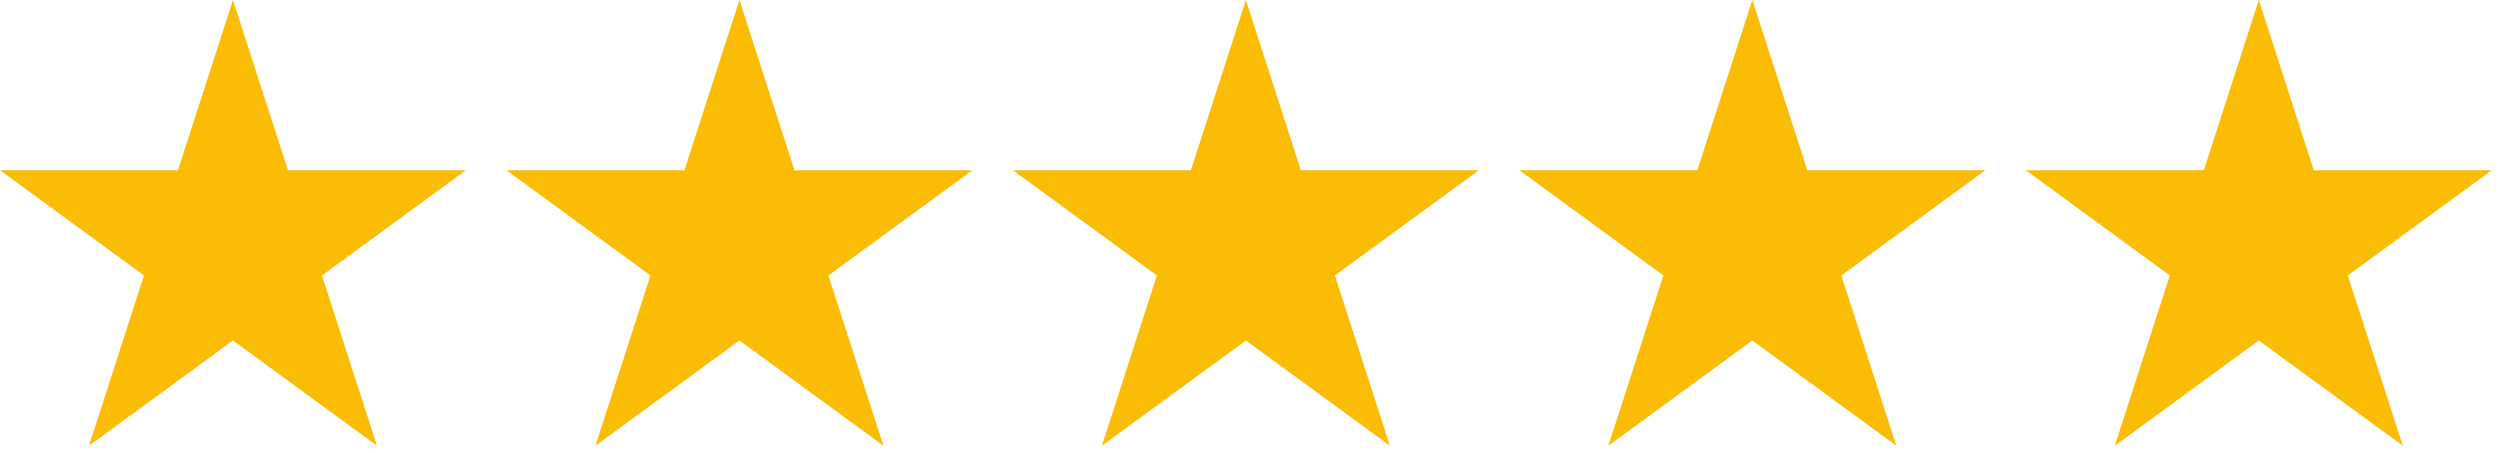
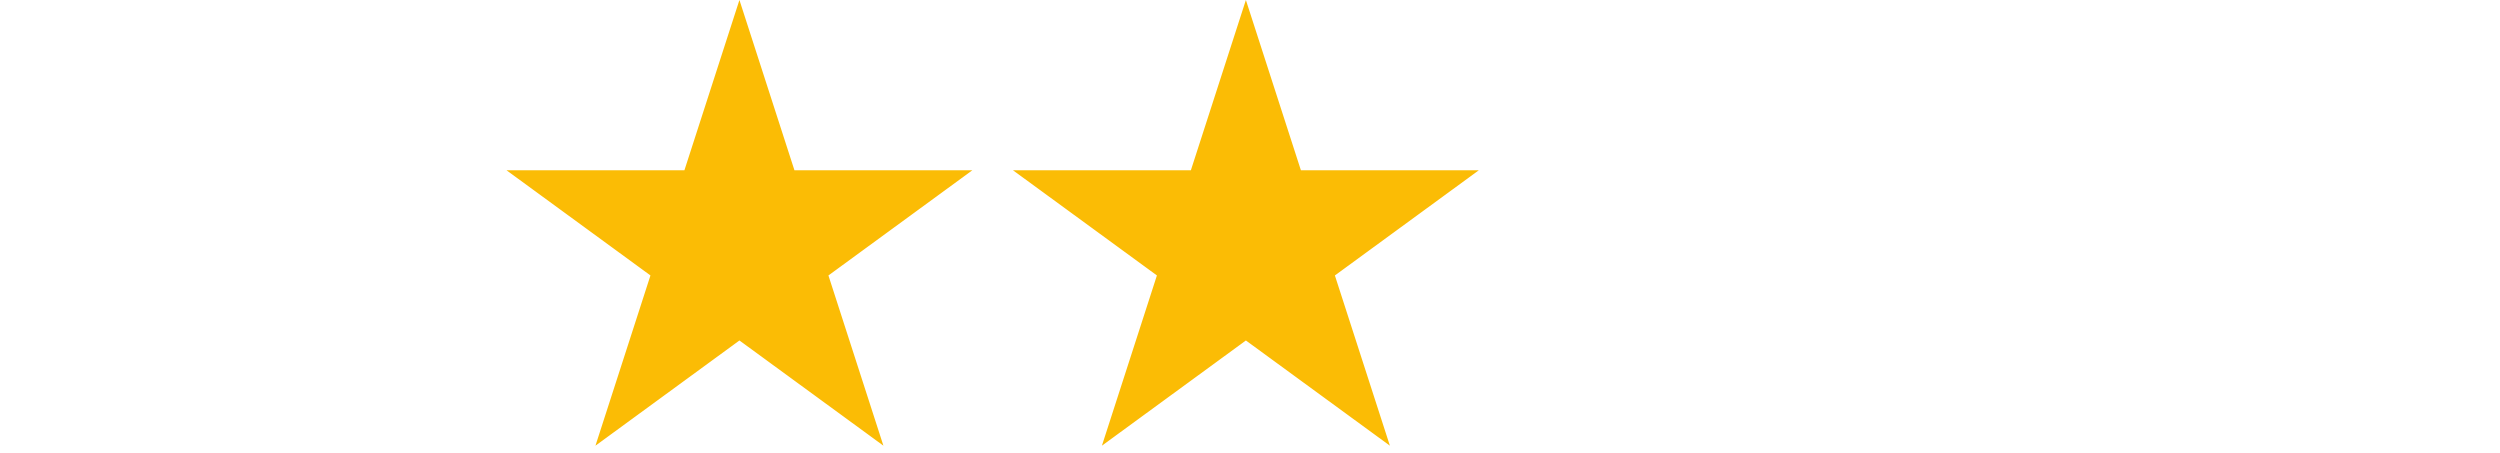
<svg xmlns="http://www.w3.org/2000/svg" width="127" height="23" viewBox="0 0 127 23" fill="none">
-   <path d="M11.835 0L14.629 8.648H23.67L16.355 13.993L19.149 22.641L11.835 17.296L4.521 22.641L7.314 13.993L0 8.648H9.041L11.835 0Z" fill="#FBBC05" />
  <path d="M37.563 0L40.357 8.648H49.398L42.084 13.993L44.877 22.641L37.563 17.296L30.249 22.641L33.043 13.993L25.728 8.648H34.769L37.563 0Z" fill="#FBBC05" />
  <path d="M63.291 0L66.085 8.648H75.126L67.812 13.993L70.606 22.641L63.291 17.296L55.977 22.641L58.771 13.993L51.456 8.648H60.497L63.291 0Z" fill="#FBBC05" />
-   <path d="M89.019 0L91.813 8.648H100.854L93.54 13.993L96.334 22.641L89.019 17.296L81.705 22.641L84.499 13.993L77.184 8.648H86.225L89.019 0Z" fill="#FBBC05" />
-   <path d="M114.748 0L117.541 8.648H126.583L119.268 13.993L122.062 22.641L114.748 17.296L107.433 22.641L110.227 13.993L102.913 8.648H111.954L114.748 0Z" fill="#FBBC05" />
</svg>